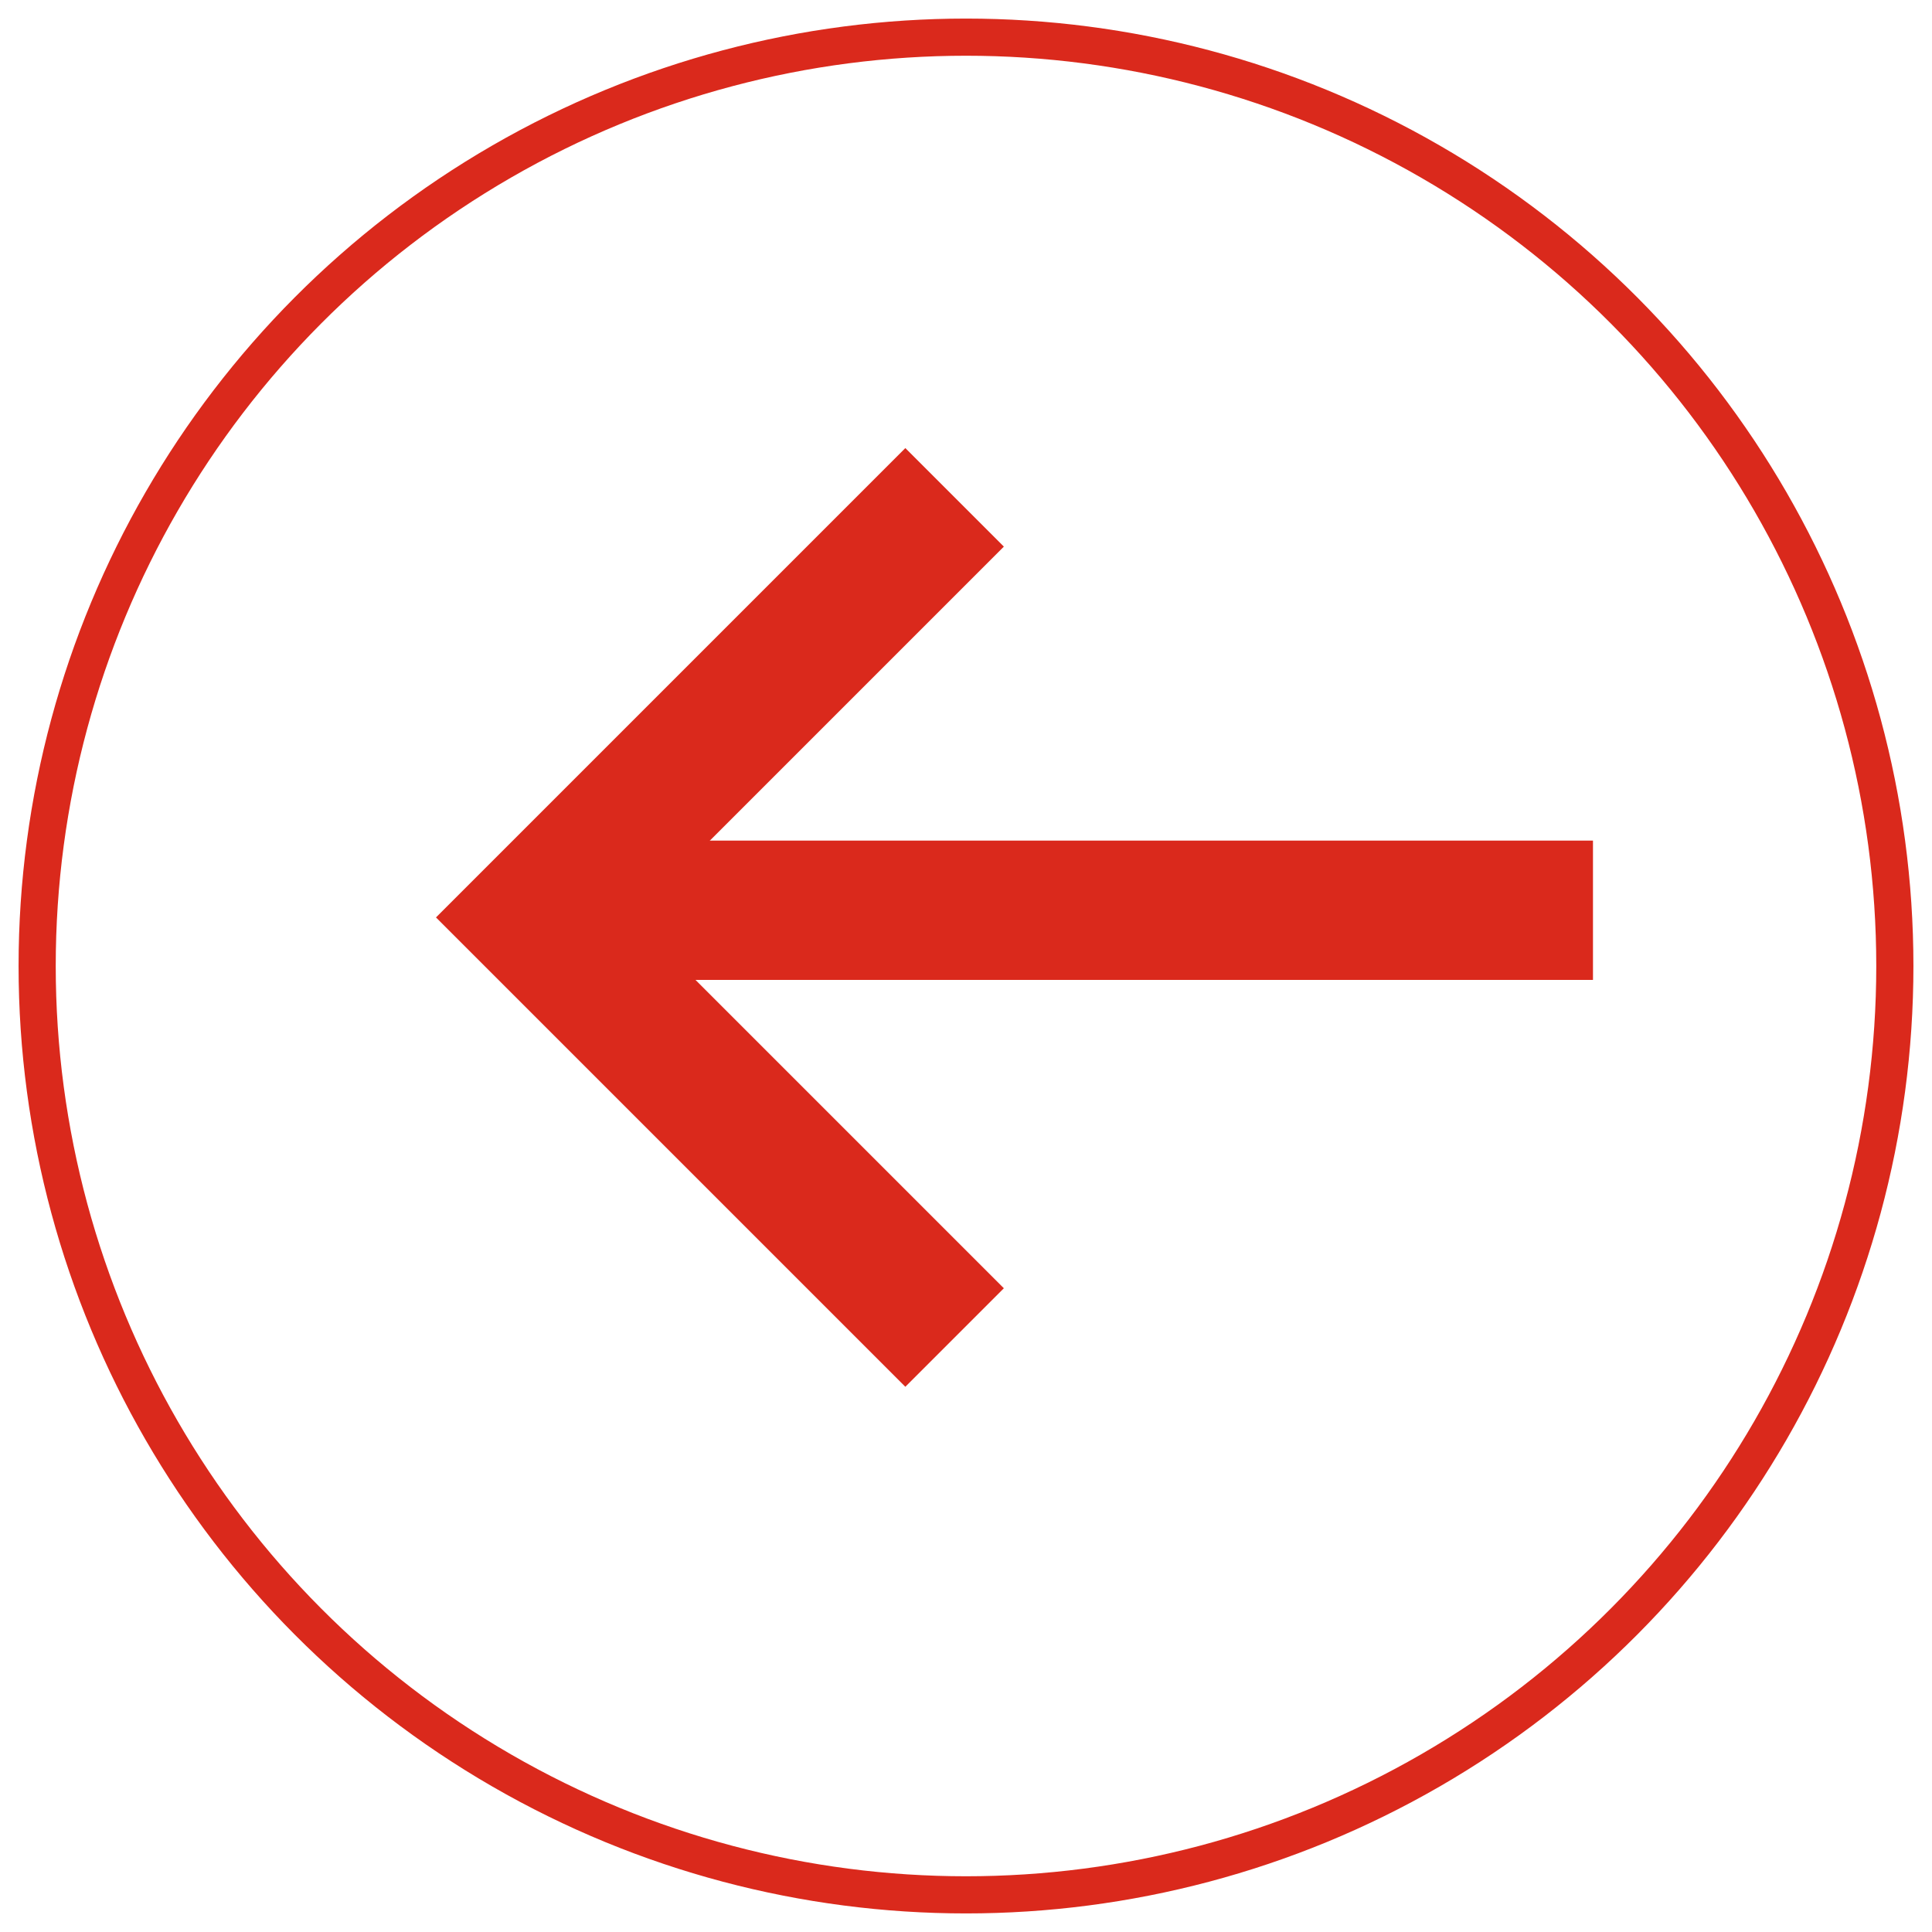
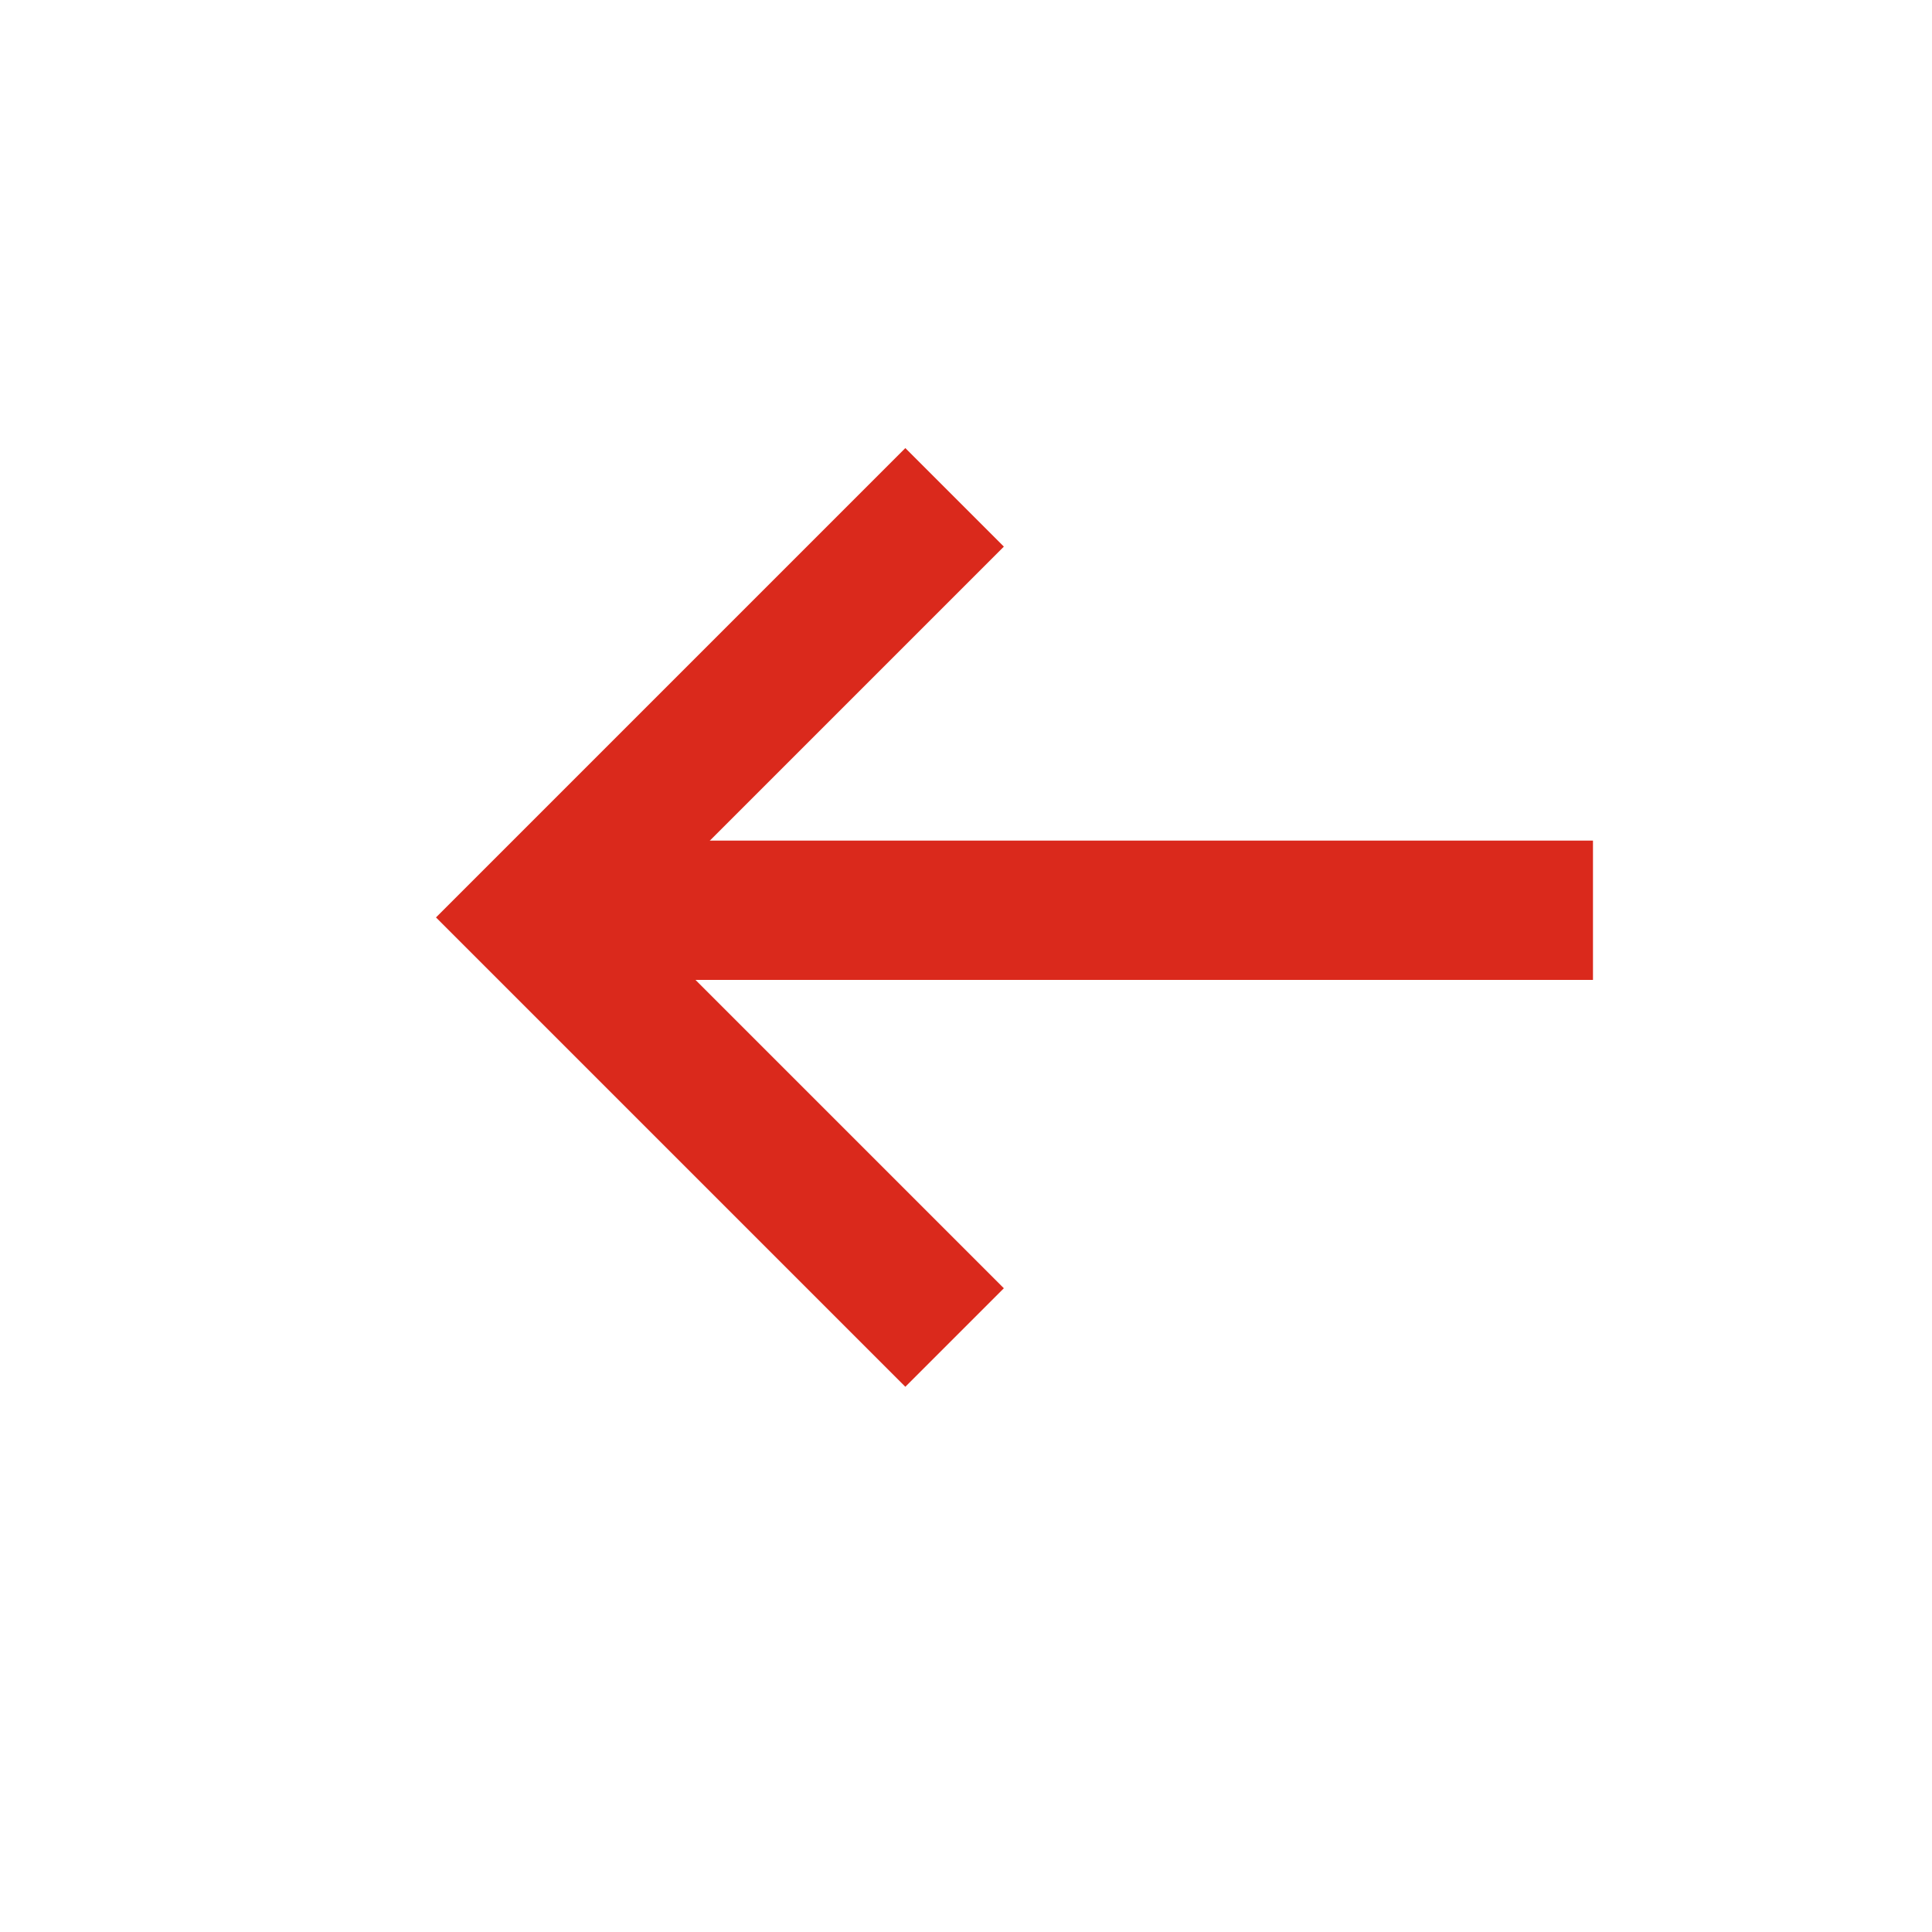
<svg xmlns="http://www.w3.org/2000/svg" width="52px" height="52px" viewBox="0 0 52 52" version="1.1">
  <title>Paddle  Copy</title>
  <desc>Created with Sketch.</desc>
  <defs />
  <g id="Landing-Pages-" stroke="none" stroke-width="1" fill="none" fill-rule="evenodd">
    <g id="Mobile---Landing-Page-Template" transform="translate(-24, -3948)" stroke="#DA291C">
      <g id="Testimonial" transform="translate(-280, 3342)">
        <g id="Paddle--Copy" transform="translate(330, 632) rotate(-180) translate(-330, -632) translate(305, 607)">
-           <circle id="Oval" cx="25" cy="25" r="25" />
          <polyline id="Page-1" stroke-width="3.75" transform="translate(25.307, 26.307) rotate(-315) translate(-25.307, -26.307) " points="17.312 18.312 33.302 18.312 33.302 34.302" />
          <path d="M32.568,26.5 L10,26.5" id="Line" stroke-width="3.75" stroke-linecap="square" />
        </g>
      </g>
    </g>
  </g>
</svg>